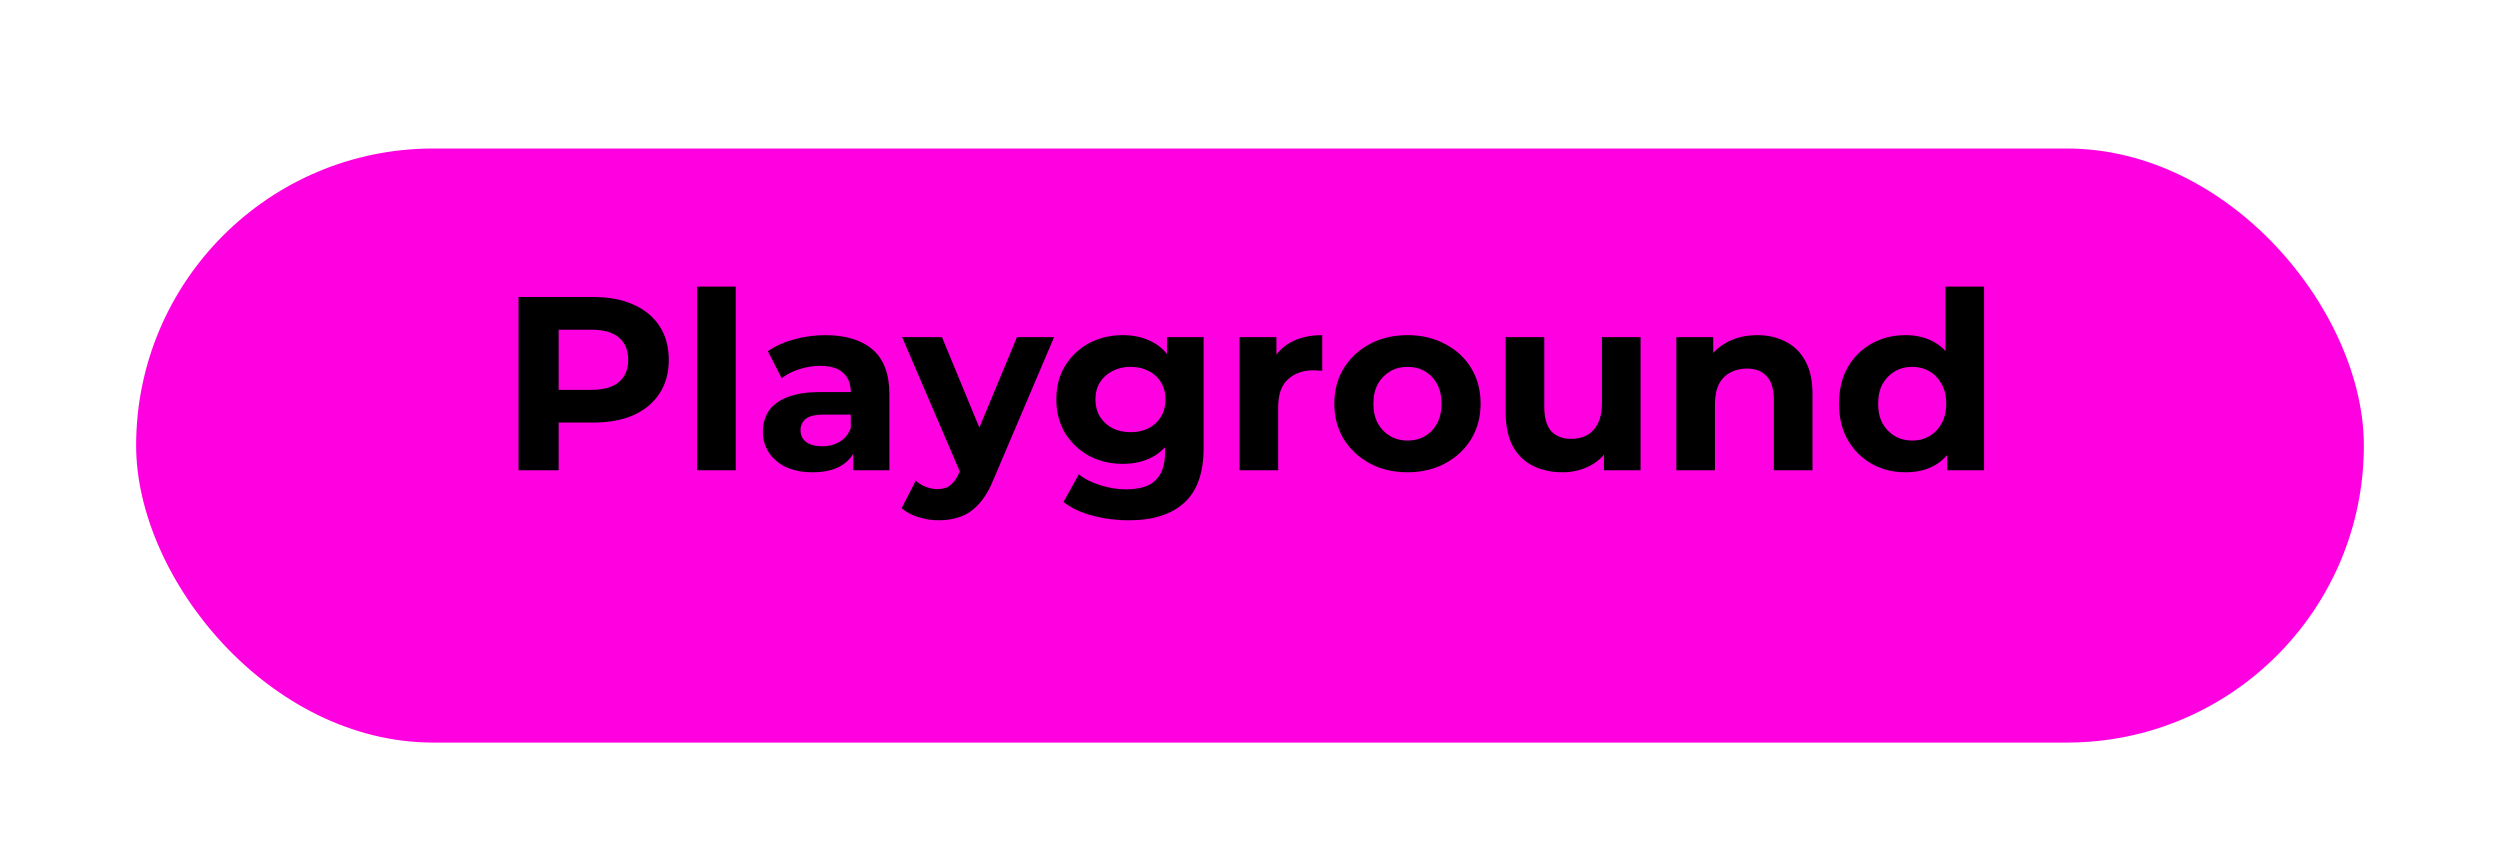
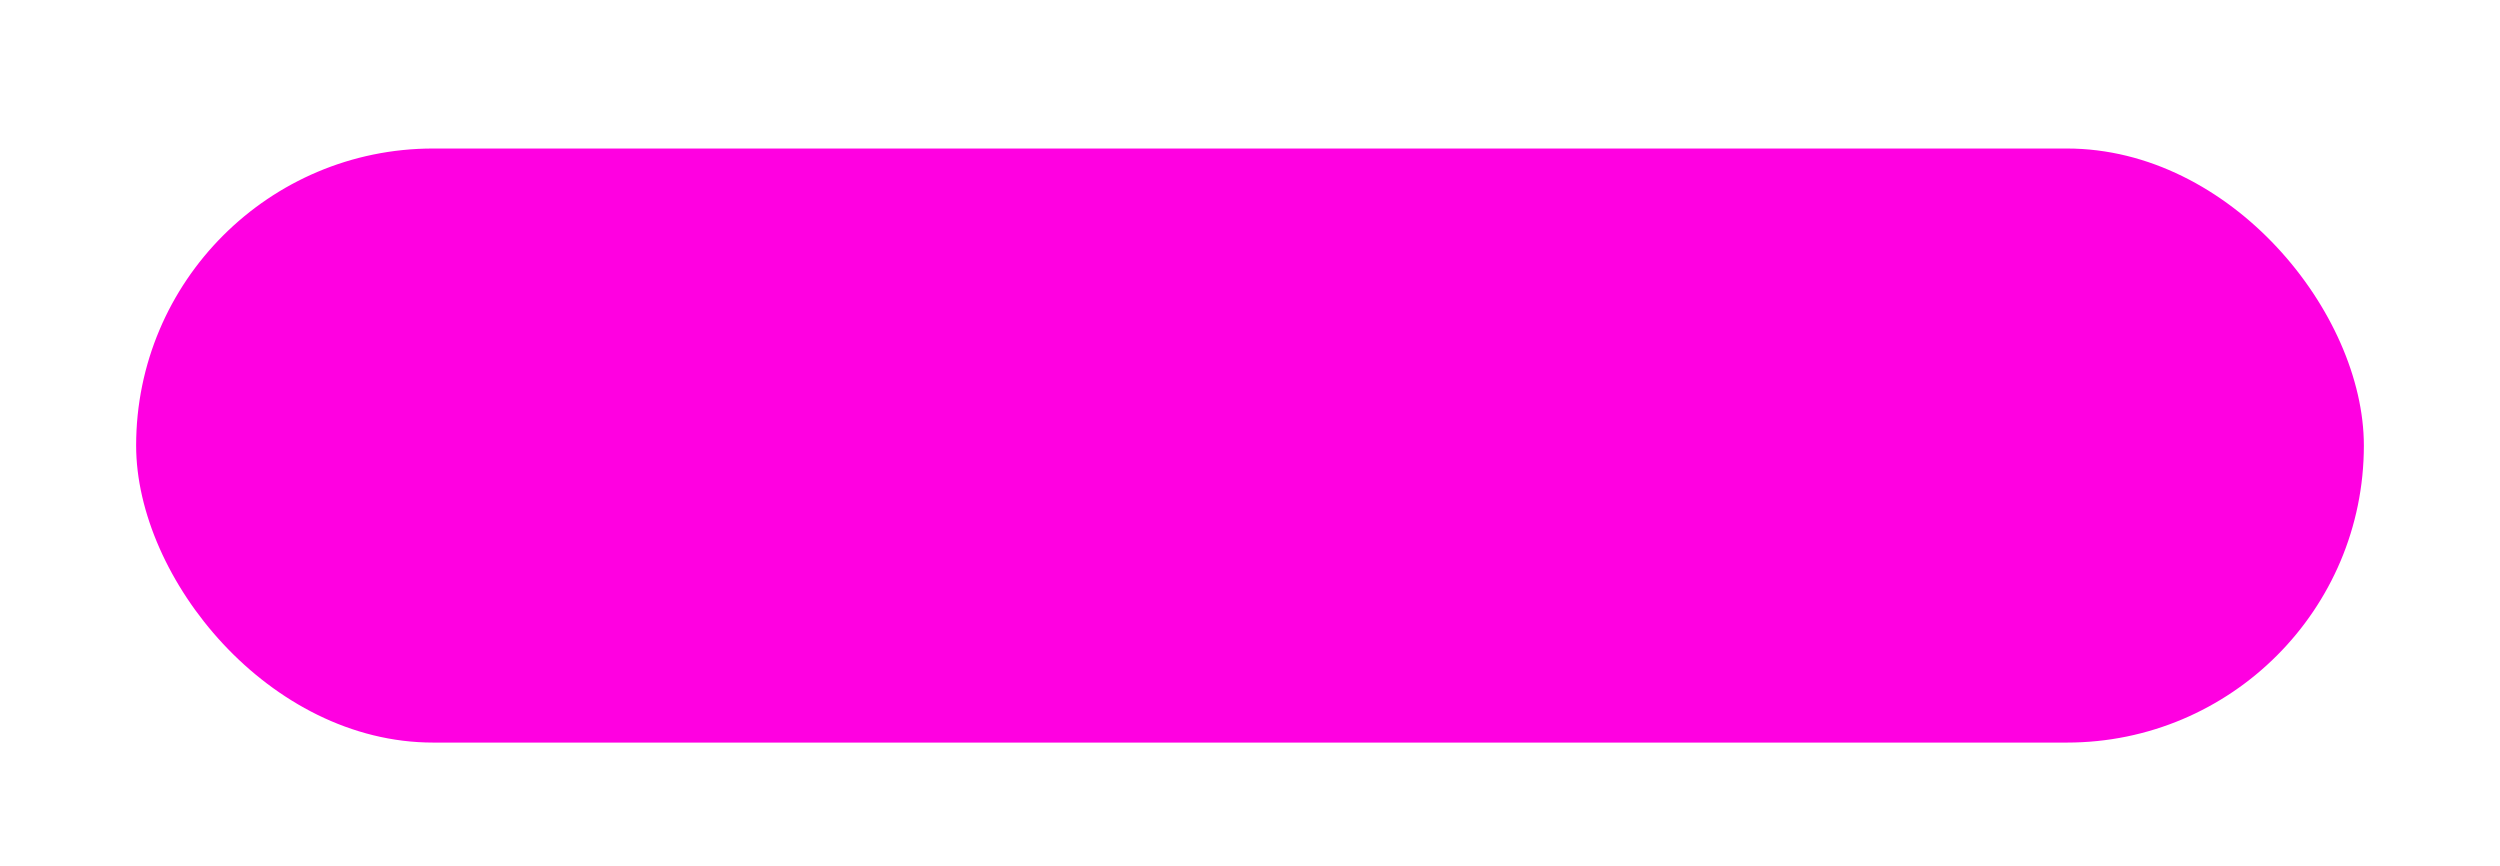
<svg xmlns="http://www.w3.org/2000/svg" width="202" height="70" viewBox="0 0 202 70" fill="none">
  <g filter="url(#filter0_dd_202_2137)">
    <rect x="11" y="7" width="180" height="48" rx="24" fill="#FF00E1" />
  </g>
-   <path d="M41.898 38V24H47.958C49.212 24 50.292 24.207 51.198 24.62C52.105 25.02 52.805 25.6 53.298 26.36C53.792 27.12 54.038 28.027 54.038 29.08C54.038 30.12 53.792 31.02 53.298 31.78C52.805 32.54 52.105 33.127 51.198 33.54C50.292 33.94 49.212 34.14 47.958 34.14H43.698L45.138 32.68V38H41.898ZM45.138 33.04L43.698 31.5H47.778C48.778 31.5 49.525 31.287 50.018 30.86C50.512 30.433 50.758 29.84 50.758 29.08C50.758 28.307 50.512 27.707 50.018 27.28C49.525 26.853 48.778 26.64 47.778 26.64H43.698L45.138 25.1V33.04ZM56.327 38V23.16H59.447V38H56.327ZM68.942 38V35.9L68.742 35.44V31.68C68.742 31.013 68.536 30.493 68.122 30.12C67.722 29.747 67.102 29.56 66.262 29.56C65.689 29.56 65.122 29.653 64.562 29.84C64.016 30.013 63.549 30.253 63.162 30.56L62.042 28.38C62.629 27.967 63.336 27.647 64.162 27.42C64.989 27.193 65.829 27.08 66.682 27.08C68.322 27.08 69.596 27.467 70.502 28.24C71.409 29.013 71.862 30.22 71.862 31.86V38H68.942ZM65.662 38.16C64.822 38.16 64.102 38.02 63.502 37.74C62.902 37.447 62.442 37.053 62.122 36.56C61.802 36.067 61.642 35.513 61.642 34.9C61.642 34.26 61.796 33.7 62.102 33.22C62.422 32.74 62.922 32.367 63.602 32.1C64.282 31.82 65.169 31.68 66.262 31.68H69.122V33.5H66.602C65.869 33.5 65.362 33.62 65.082 33.86C64.816 34.1 64.682 34.4 64.682 34.76C64.682 35.16 64.836 35.48 65.142 35.72C65.462 35.947 65.896 36.06 66.442 36.06C66.962 36.06 67.429 35.94 67.842 35.7C68.256 35.447 68.556 35.08 68.742 34.6L69.222 36.04C68.996 36.733 68.582 37.26 67.982 37.62C67.382 37.98 66.609 38.16 65.662 38.16ZM75.851 42.04C75.291 42.04 74.737 41.953 74.191 41.78C73.644 41.607 73.197 41.367 72.851 41.06L73.991 38.84C74.231 39.053 74.504 39.22 74.811 39.34C75.131 39.46 75.444 39.52 75.751 39.52C76.191 39.52 76.537 39.413 76.791 39.2C77.057 39 77.297 38.66 77.511 38.18L78.071 36.86L78.311 36.52L82.171 27.24H85.171L80.311 38.66C79.964 39.527 79.564 40.207 79.111 40.7C78.671 41.193 78.177 41.54 77.631 41.74C77.097 41.94 76.504 42.04 75.851 42.04ZM77.691 38.42L72.891 27.24H76.111L79.831 36.24L77.691 38.42ZM91.211 42.04C90.198 42.04 89.218 41.913 88.271 41.66C87.338 41.42 86.558 41.053 85.931 40.56L87.171 38.32C87.624 38.693 88.198 38.987 88.891 39.2C89.598 39.427 90.291 39.54 90.971 39.54C92.078 39.54 92.878 39.293 93.371 38.8C93.878 38.307 94.131 37.573 94.131 36.6V34.98L94.331 32.28L94.291 29.56V27.24H97.251V36.2C97.251 38.2 96.731 39.673 95.691 40.62C94.651 41.567 93.158 42.04 91.211 42.04ZM90.731 37.48C89.731 37.48 88.824 37.267 88.011 36.84C87.211 36.4 86.564 35.793 86.071 35.02C85.591 34.233 85.351 33.32 85.351 32.28C85.351 31.227 85.591 30.313 86.071 29.54C86.564 28.753 87.211 28.147 88.011 27.72C88.824 27.293 89.731 27.08 90.731 27.08C91.638 27.08 92.438 27.267 93.131 27.64C93.824 28 94.364 28.567 94.751 29.34C95.138 30.1 95.331 31.08 95.331 32.28C95.331 33.467 95.138 34.447 94.751 35.22C94.364 35.98 93.824 36.547 93.131 36.92C92.438 37.293 91.638 37.48 90.731 37.48ZM91.351 34.92C91.898 34.92 92.384 34.813 92.811 34.6C93.238 34.373 93.571 34.06 93.811 33.66C94.051 33.26 94.171 32.8 94.171 32.28C94.171 31.747 94.051 31.287 93.811 30.9C93.571 30.5 93.238 30.193 92.811 29.98C92.384 29.753 91.898 29.64 91.351 29.64C90.804 29.64 90.318 29.753 89.891 29.98C89.464 30.193 89.124 30.5 88.871 30.9C88.631 31.287 88.511 31.747 88.511 32.28C88.511 32.8 88.631 33.26 88.871 33.66C89.124 34.06 89.464 34.373 89.891 34.6C90.318 34.813 90.804 34.92 91.351 34.92ZM100.155 38V27.24H103.135V30.28L102.715 29.4C103.035 28.64 103.548 28.067 104.255 27.68C104.962 27.28 105.822 27.08 106.835 27.08V29.96C106.702 29.947 106.582 29.94 106.475 29.94C106.368 29.927 106.255 29.92 106.135 29.92C105.282 29.92 104.588 30.167 104.055 30.66C103.535 31.14 103.275 31.893 103.275 32.92V38H100.155ZM113.732 38.16C112.585 38.16 111.565 37.92 110.672 37.44C109.792 36.96 109.092 36.307 108.572 35.48C108.065 34.64 107.812 33.687 107.812 32.62C107.812 31.54 108.065 30.587 108.572 29.76C109.092 28.92 109.792 28.267 110.672 27.8C111.565 27.32 112.585 27.08 113.732 27.08C114.865 27.08 115.879 27.32 116.772 27.8C117.665 28.267 118.365 28.913 118.872 29.74C119.379 30.567 119.632 31.527 119.632 32.62C119.632 33.687 119.379 34.64 118.872 35.48C118.365 36.307 117.665 36.96 116.772 37.44C115.879 37.92 114.865 38.16 113.732 38.16ZM113.732 35.6C114.252 35.6 114.719 35.48 115.132 35.24C115.545 35 115.872 34.66 116.112 34.22C116.352 33.767 116.472 33.233 116.472 32.62C116.472 31.993 116.352 31.46 116.112 31.02C115.872 30.58 115.545 30.24 115.132 30C114.719 29.76 114.252 29.64 113.732 29.64C113.212 29.64 112.745 29.76 112.332 30C111.919 30.24 111.585 30.58 111.332 31.02C111.092 31.46 110.972 31.993 110.972 32.62C110.972 33.233 111.092 33.767 111.332 34.22C111.585 34.66 111.919 35 112.332 35.24C112.745 35.48 113.212 35.6 113.732 35.6ZM126.257 38.16C125.364 38.16 124.564 37.987 123.857 37.64C123.164 37.293 122.624 36.767 122.237 36.06C121.851 35.34 121.657 34.427 121.657 33.32V27.24H124.777V32.86C124.777 33.753 124.964 34.413 125.337 34.84C125.724 35.253 126.264 35.46 126.957 35.46C127.437 35.46 127.864 35.36 128.237 35.16C128.611 34.947 128.904 34.627 129.117 34.2C129.331 33.76 129.437 33.213 129.437 32.56V27.24H132.557V38H129.597V35.04L130.137 35.9C129.777 36.647 129.244 37.213 128.537 37.6C127.844 37.973 127.084 38.16 126.257 38.16ZM141.988 27.08C142.841 27.08 143.601 27.253 144.268 27.6C144.948 27.933 145.481 28.453 145.868 29.16C146.254 29.853 146.448 30.747 146.448 31.84V38H143.328V32.32C143.328 31.453 143.134 30.813 142.748 30.4C142.374 29.987 141.841 29.78 141.148 29.78C140.654 29.78 140.208 29.887 139.808 30.1C139.421 30.3 139.114 30.613 138.888 31.04C138.674 31.467 138.568 32.013 138.568 32.68V38H135.448V27.24H138.428V30.22L137.868 29.32C138.254 28.6 138.808 28.047 139.528 27.66C140.248 27.273 141.068 27.08 141.988 27.08ZM153.974 38.16C152.961 38.16 152.047 37.933 151.234 37.48C150.421 37.013 149.774 36.367 149.294 35.54C148.827 34.713 148.594 33.74 148.594 32.62C148.594 31.487 148.827 30.507 149.294 29.68C149.774 28.853 150.421 28.213 151.234 27.76C152.047 27.307 152.961 27.08 153.974 27.08C154.881 27.08 155.674 27.28 156.354 27.68C157.034 28.08 157.561 28.687 157.934 29.5C158.307 30.313 158.494 31.353 158.494 32.62C158.494 33.873 158.314 34.913 157.954 35.74C157.594 36.553 157.074 37.16 156.394 37.56C155.727 37.96 154.921 38.16 153.974 38.16ZM154.514 35.6C155.021 35.6 155.481 35.48 155.894 35.24C156.307 35 156.634 34.66 156.874 34.22C157.127 33.767 157.254 33.233 157.254 32.62C157.254 31.993 157.127 31.46 156.874 31.02C156.634 30.58 156.307 30.24 155.894 30C155.481 29.76 155.021 29.64 154.514 29.64C153.994 29.64 153.527 29.76 153.114 30C152.701 30.24 152.367 30.58 152.114 31.02C151.874 31.46 151.754 31.993 151.754 32.62C151.754 33.233 151.874 33.767 152.114 34.22C152.367 34.66 152.701 35 153.114 35.24C153.527 35.48 153.994 35.6 154.514 35.6ZM157.334 38V35.8L157.394 32.6L157.194 29.42V23.16H160.314V38H157.334Z" fill="black" />
  <defs>
    <filter id="filter0_dd_202_2137" x="0" y="0" width="202" height="70" filterUnits="userSpaceOnUse" color-interpolation-filters="sRGB">
      <feFlood flood-opacity="0" result="BackgroundImageFix" />
      <feColorMatrix in="SourceAlpha" type="matrix" values="0 0 0 0 0 0 0 0 0 0 0 0 0 0 0 0 0 0 127 0" result="hardAlpha" />
      <feOffset dy="1" />
      <feGaussianBlur stdDeviation="1.5" />
      <feColorMatrix type="matrix" values="0 0 0 0 0 0 0 0 0 0 0 0 0 0 0 0 0 0 0.3 0" />
      <feBlend mode="normal" in2="BackgroundImageFix" result="effect1_dropShadow_202_2137" />
      <feColorMatrix in="SourceAlpha" type="matrix" values="0 0 0 0 0 0 0 0 0 0 0 0 0 0 0 0 0 0 127 0" result="hardAlpha" />
      <feMorphology radius="3" operator="dilate" in="SourceAlpha" result="effect2_dropShadow_202_2137" />
      <feOffset dy="4" />
      <feGaussianBlur stdDeviation="4" />
      <feColorMatrix type="matrix" values="0 0 0 0 0 0 0 0 0 0 0 0 0 0 0 0 0 0 0.15 0" />
      <feBlend mode="normal" in2="effect1_dropShadow_202_2137" result="effect2_dropShadow_202_2137" />
      <feBlend mode="normal" in="SourceGraphic" in2="effect2_dropShadow_202_2137" result="shape" />
    </filter>
  </defs>
</svg>